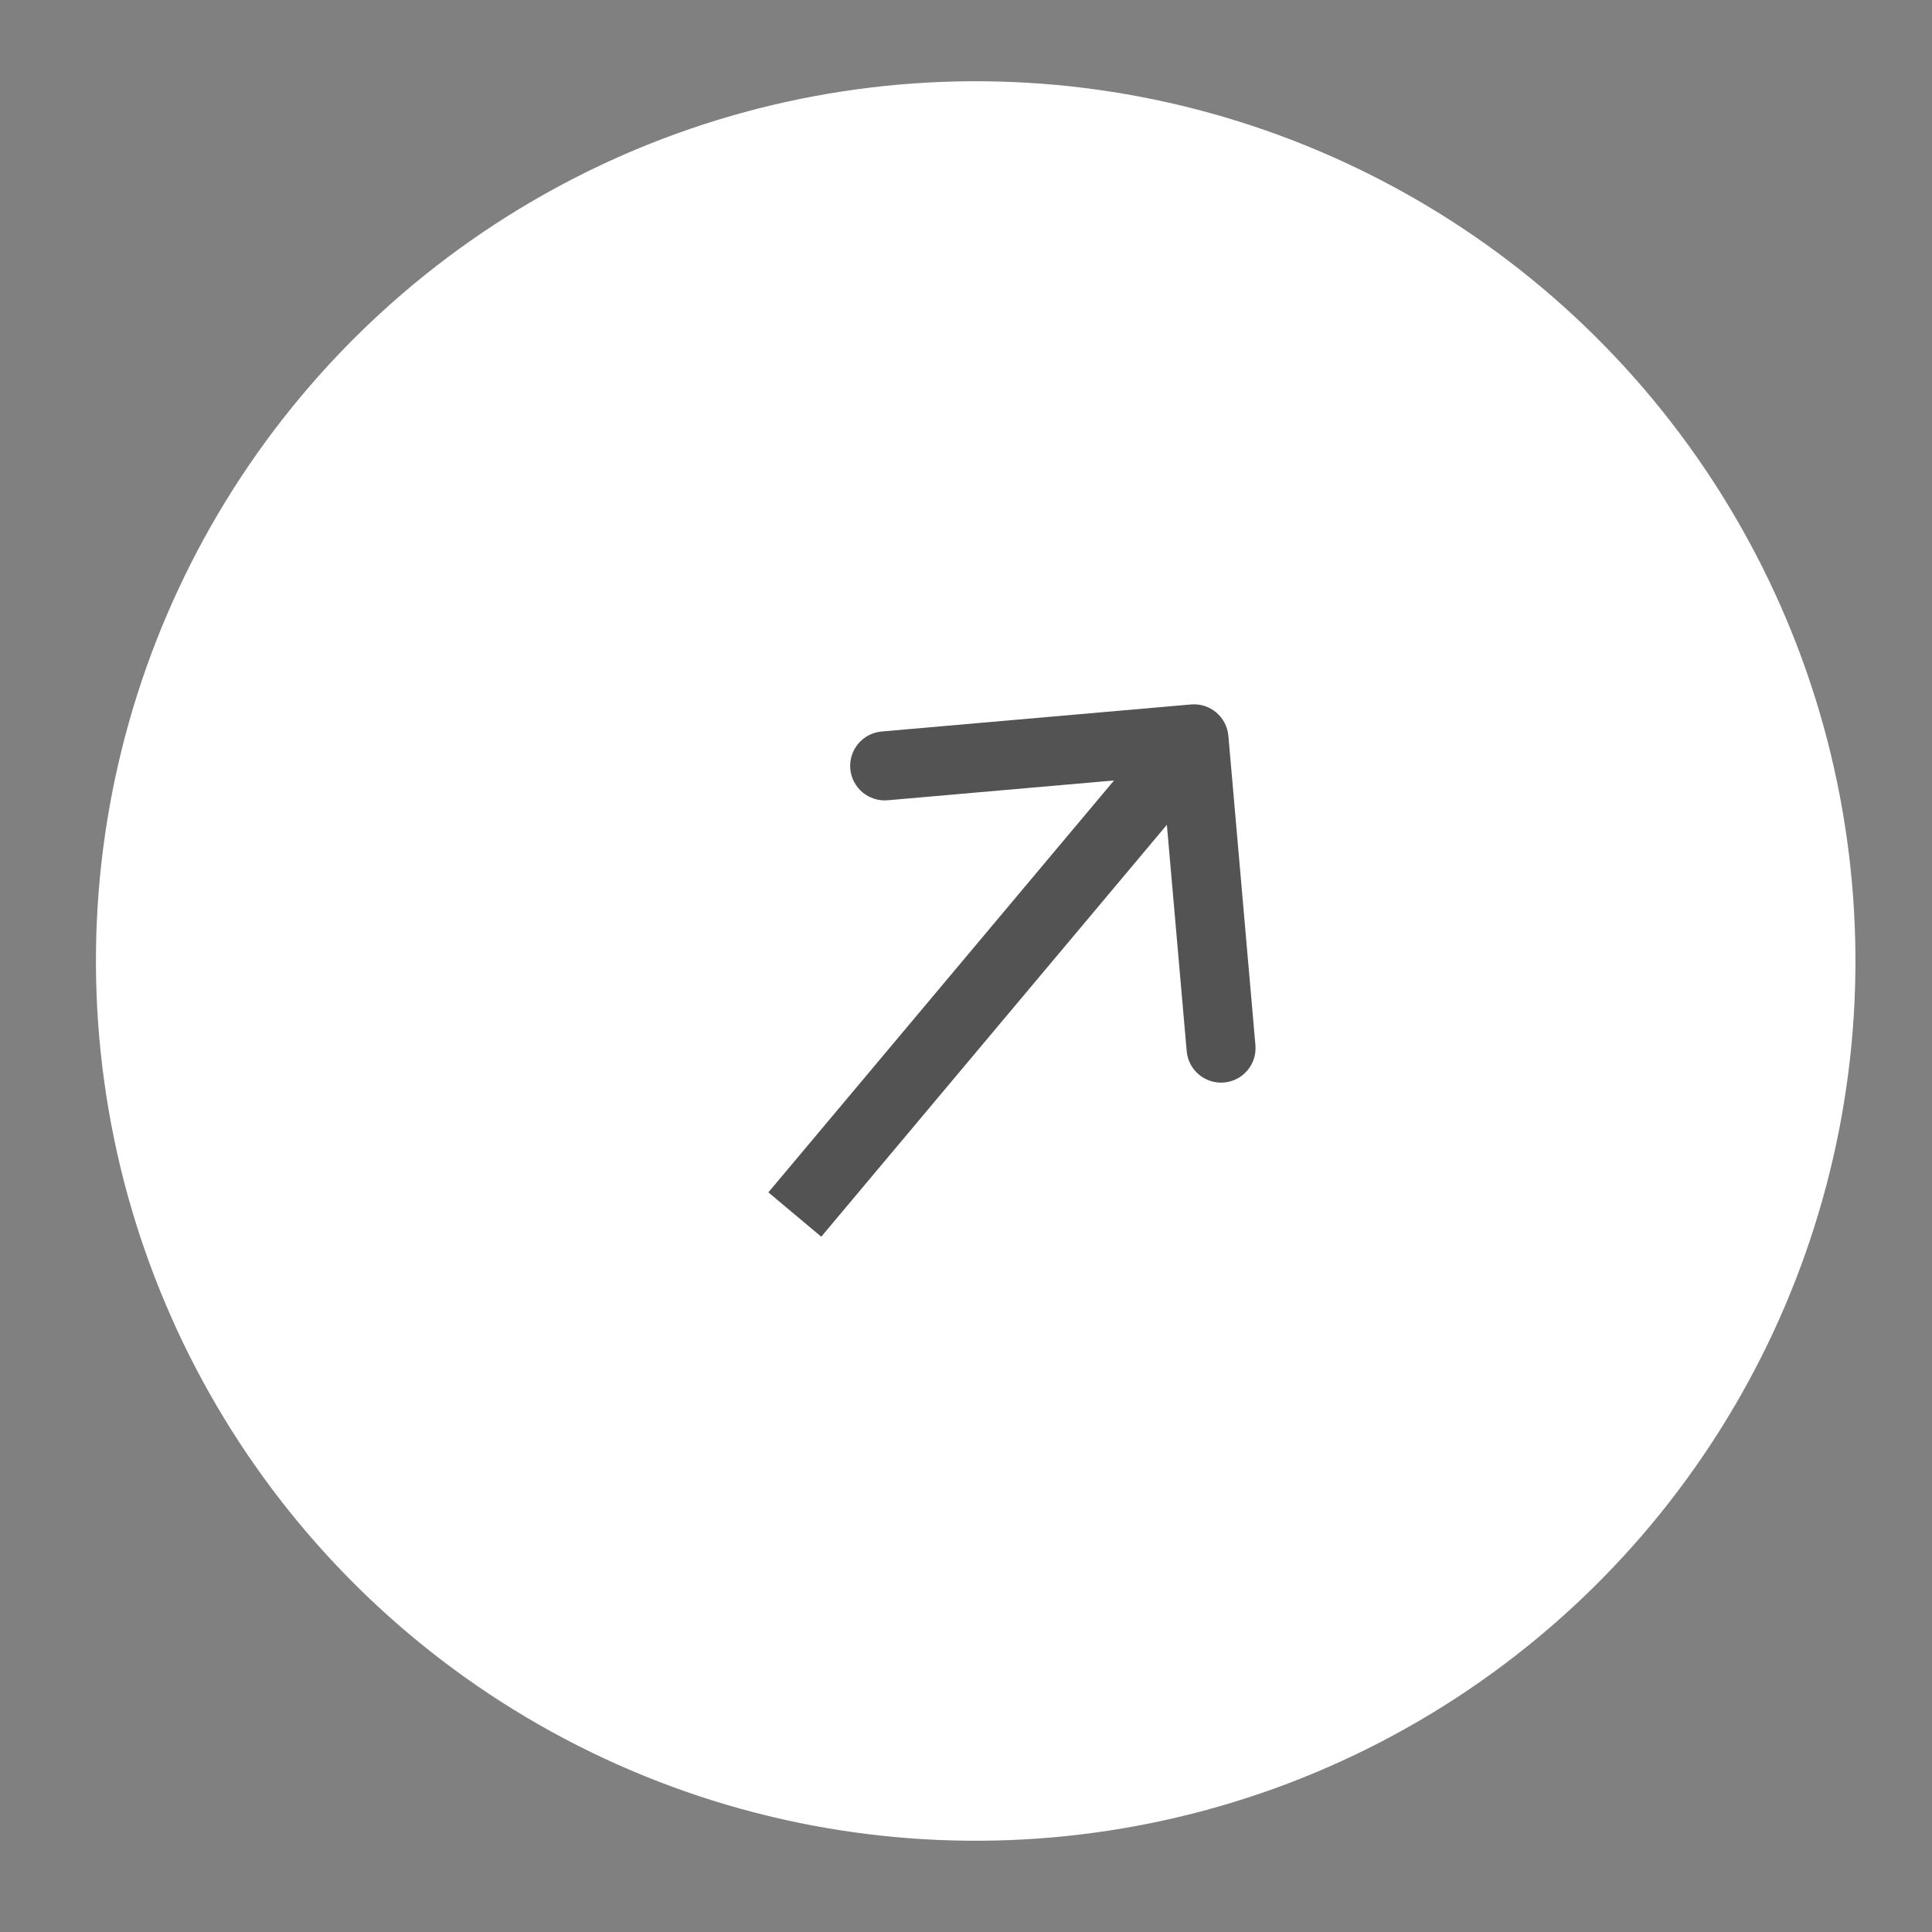
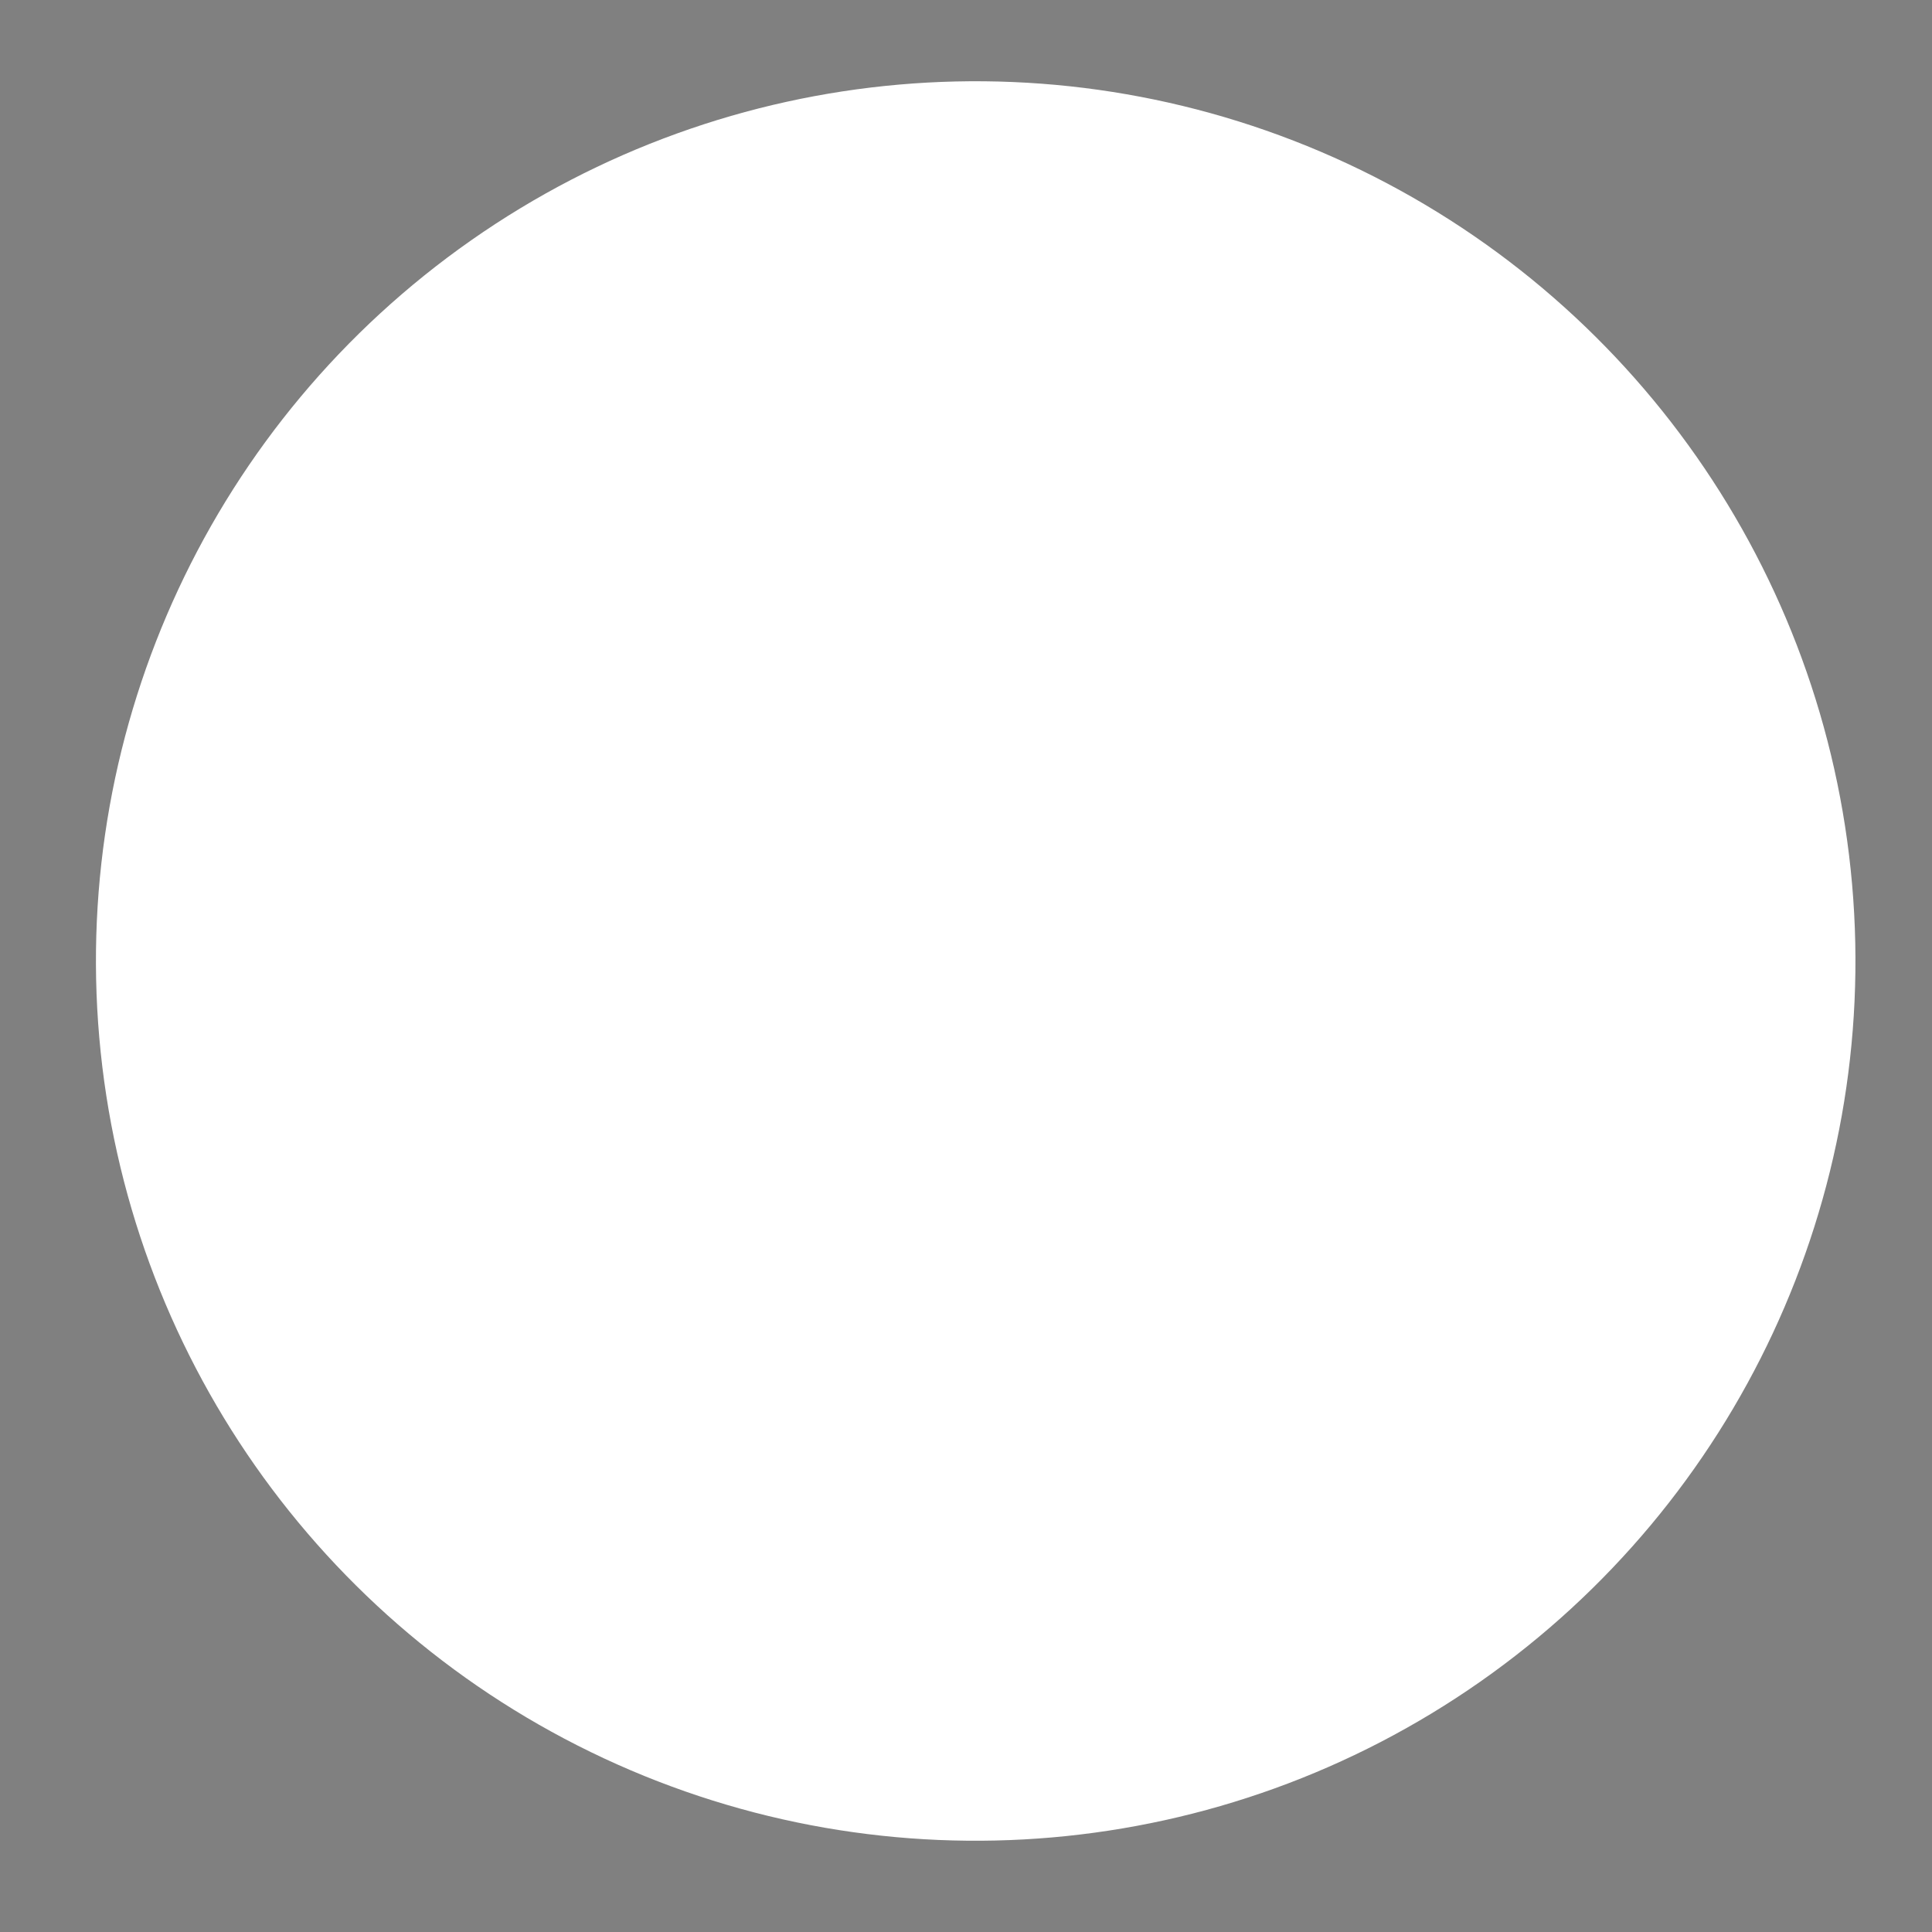
<svg xmlns="http://www.w3.org/2000/svg" width="56" height="56" viewBox="0 0 56 56" fill="none">
  <rect x="0" y="0" width="56" height="56" fill="#808080" stroke="none" />
  <circle cx="28.281" cy="27.855" r="25.5" transform="rotate(-5 28.281 27.855)" fill="white" />
-   <path d="M35.605 21.328C35.556 20.778 35.071 20.371 34.521 20.419L25.555 21.203C25.005 21.252 24.598 21.737 24.646 22.287C24.695 22.837 25.18 23.244 25.73 23.196L33.699 22.499L34.397 30.468C34.445 31.018 34.93 31.425 35.48 31.377C36.03 31.329 36.437 30.844 36.389 30.294L35.605 21.328ZM23.804 35.847L35.374 22.058L33.842 20.773L22.272 34.561L23.804 35.847Z" fill="#535353" />
</svg>